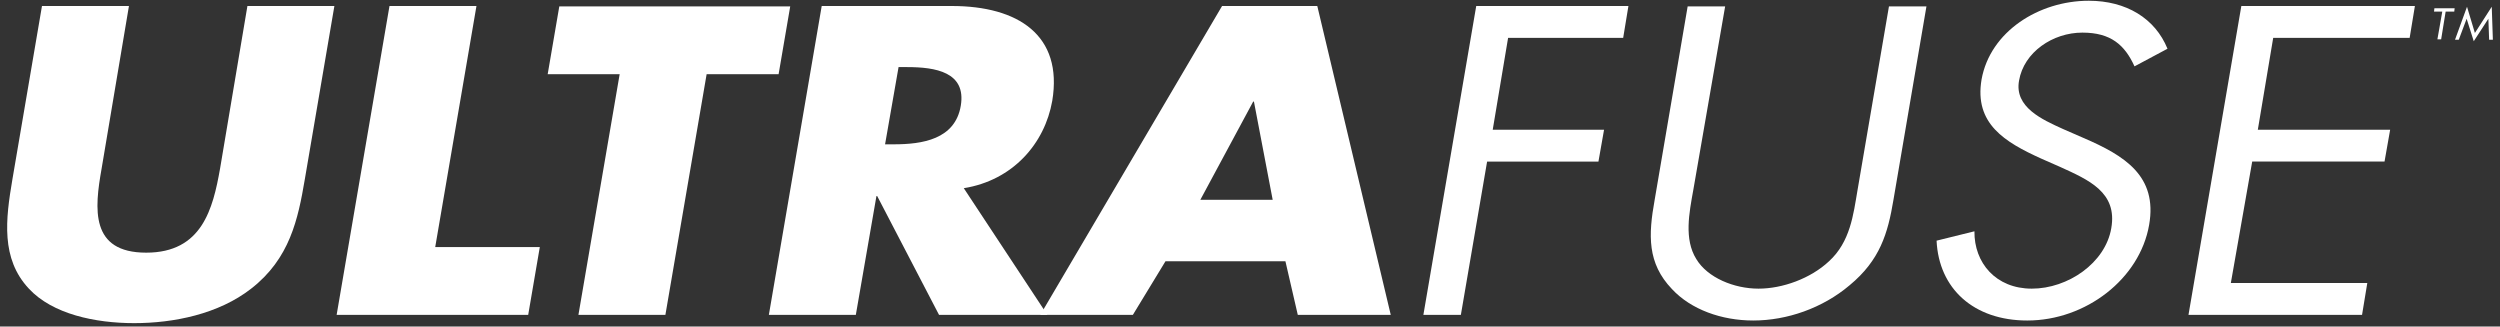
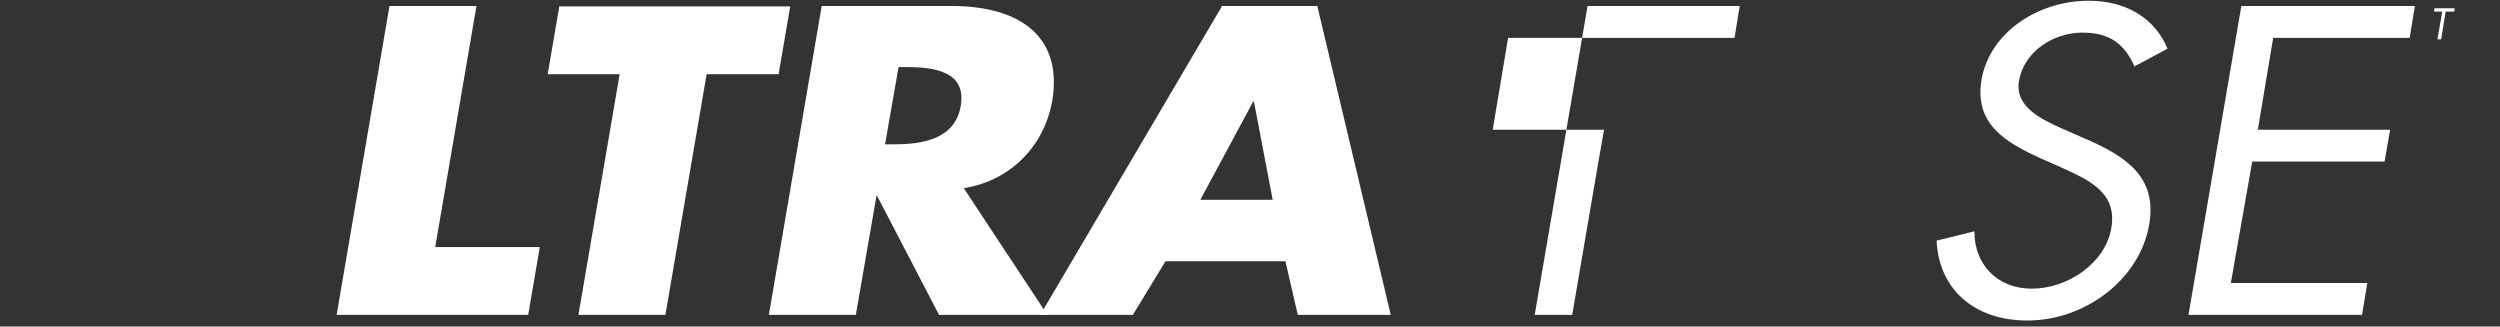
<svg xmlns="http://www.w3.org/2000/svg" version="1.1" id="Layer_1" x="0px" y="0px" viewBox="0 0 666.9 87.1" style="enable-background:new 0 0 666.9 87.1;" xml:space="preserve">
  <rect x="0" y="0" width="666.9" height="87.1" fill="#333333" stroke="none" />
  <style type="text/css">
	.st0{fill:#FFFFFF;}
</style>
  <g>
-     <path class="st0" d="M89.2,1.6l-7.9,46.3C79.5,58.5,77.3,69,67,77c-8.7,6.8-20.7,9.2-31.2,9.2C25.4,86.2,14,83.8,7.7,77   c-7.5-8-6.2-18.5-4.4-29.1l7.9-46.3h23.2L27.1,45C25.2,55.7,24,67.4,39,67.4c14.9,0,17.8-11.7,19.7-22.4L66,1.6   C66,1.6,89.2,1.6,89.2,1.6z" />
    <path class="st0" d="M116.1,65.9H144L140.9,84H89.8l14.1-82.4h23.2L116.1,65.9z" />
    <path class="st0" d="M177.5,84h-23.2l11-64.2h-19.2l3.1-18.1h61.6l-3.1,18.1h-19.2L177.5,84z" />
    <path class="st0" d="M279.4,84h-28.9L234,52.3h-0.2L228.3,84h-23.2l14.1-82.4h34.7c17.7,0,29.7,7.8,26.8,25.3   c-2,11.4-10.5,21.2-23.6,23.3L279.4,84z M236.1,38.5h2.3c7.6,0,16.4-1.3,17.9-10.3s-6.8-10.3-14.3-10.3h-2.3L236.1,38.5z" />
    <path class="st0" d="M310.9,69.7L302.2,84h-24.7L326,1.6h25.4L371,84h-24.8l-3.3-14.3H310.9z M334.5,27.1h-0.2l-14.1,26.2h19.3   L334.5,27.1z" />
-     <path class="st0" d="M402.3,10.1l-4.1,24.5h29.7l-1.5,8.5h-29.7l-7,40.9h-10l14.1-82.4h40.6l-1.4,8.5   C433,10.1,402.3,10.1,402.3,10.1z" />
-     <path class="st0" d="M451.7,50.7c-1.1,6.1-2.5,13.1,0.8,18.4c3,5,10.1,7.9,16.6,7.9c6.4,0,13.9-2.7,18.8-7.3   c5.7-5.2,6.5-12.5,7.6-18.9l8.4-49.1h10l-8.8,51.6c-1.5,9-3.6,16.1-11.7,22.8c-7.2,6.1-16.7,9.4-25.7,9.4c-8.4,0-16.6-2.9-21.7-8.4   c-6.6-6.9-6.3-14.4-4.6-23.8l8.8-51.6h10L451.7,50.7z" />
+     <path class="st0" d="M402.3,10.1l-4.1,24.5h29.7l-1.5,8.5l-7,40.9h-10l14.1-82.4h40.6l-1.4,8.5   C433,10.1,402.3,10.1,402.3,10.1z" />
    <path class="st0" d="M569.4,17.7c-2.6-5.7-6.3-9-13.9-9c-7.9,0-15.6,5.2-16.9,12.8c-1.3,7.1,6.2,10.4,11.7,12.9l5.5,2.4   c10.9,4.7,19.8,10.1,17.5,23.2c-2.5,14.4-16.9,25.5-32.5,25.5c-14.3,0-23.6-8.5-24.2-21.3l10.1-2.5C526.6,70.1,532.4,77,542,77   s19.6-6.8,21.2-16.1c1.7-9.6-6-12.9-13.7-16.4l-5-2.2c-9.7-4.4-17.9-9.3-15.9-21.1c2.3-12.8,15.3-21,28.6-21c10,0,17.7,4.7,21,12.8   L569.4,17.7z" />
    <path class="st0" d="M597.9,1.6h46.3l-1.4,8.5h-36.4l-4.1,24.5h35.3l-1.5,8.5h-35.3l-5.7,32.4h36.4l-1.4,8.5h-46.3L597.9,1.6z" />
    <path class="st0" d="M651.2,10.5h-1l1.3-7.4h-2.2l0.1-0.9h5.4l-0.1,0.9h-2.3L651.2,10.5z" />
-     <path class="st0" d="M658.1,1.8l2.1,7l4.5-7l0.3,8.8h-1L663.8,5l0,0l-3.9,6L658,5l0,0l-2.1,5.6h-1L658.1,1.8z" />
  </g>
</svg>